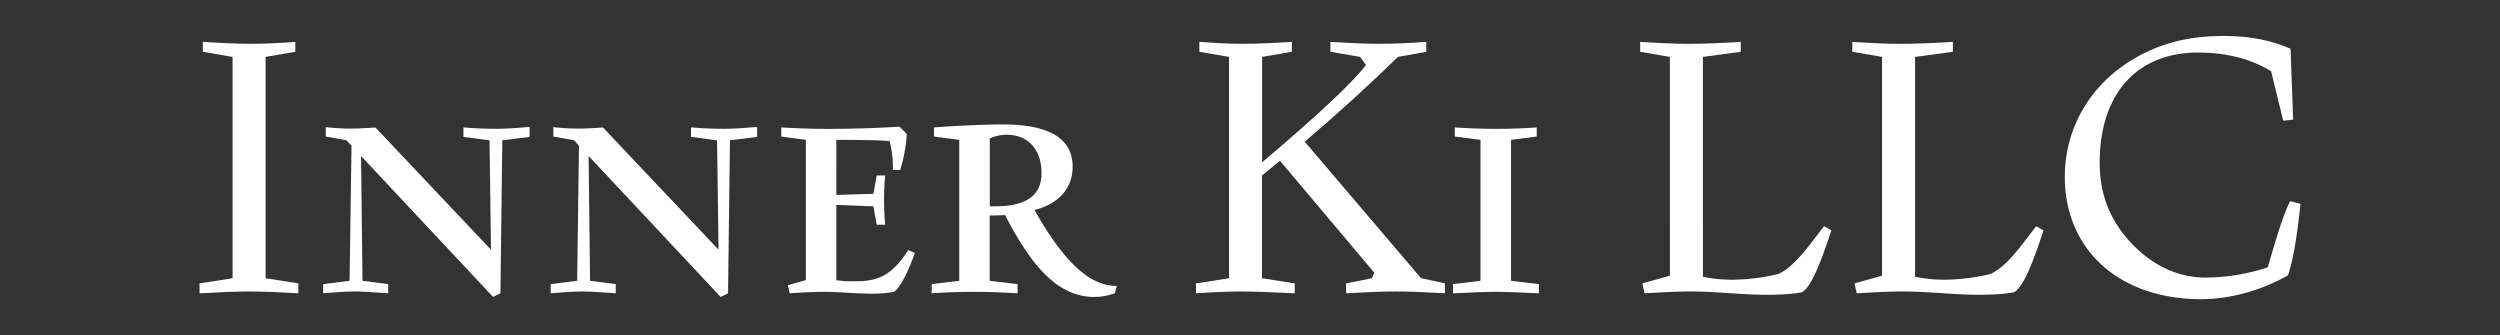
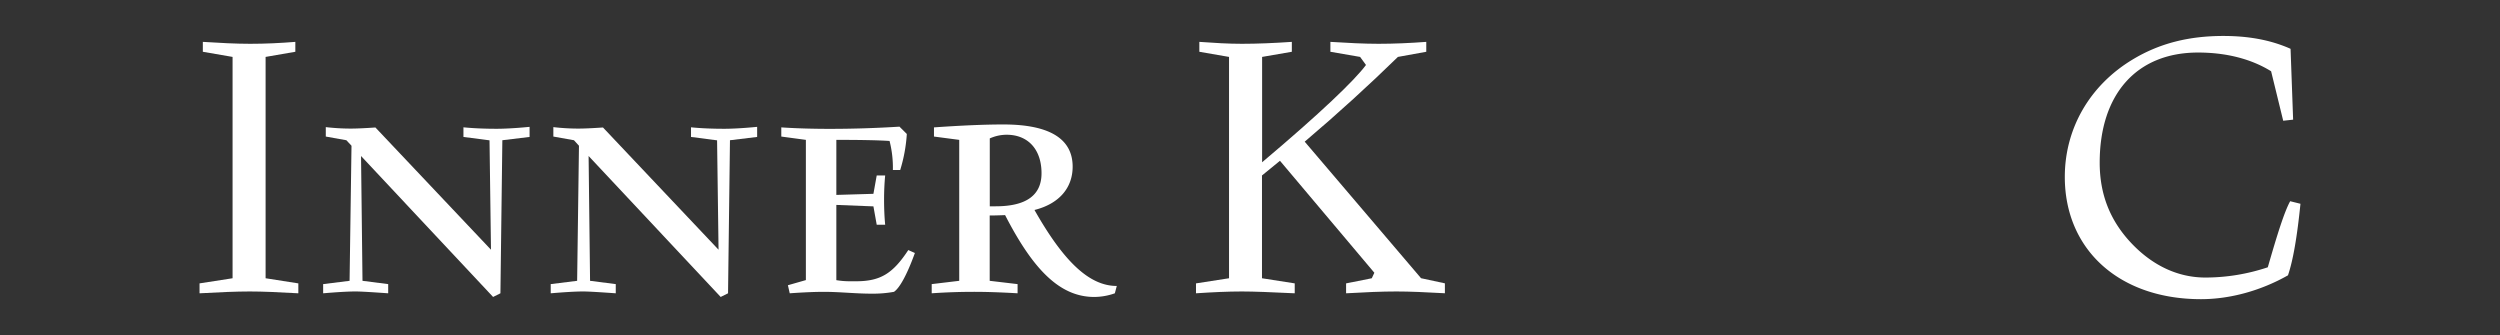
<svg xmlns="http://www.w3.org/2000/svg" id="Layer_1" data-name="Layer 1" viewBox="0 0 1298 174.02">
  <rect x="0" y="0" width="1298" height="174.02" fill="#333333" stroke="none" />
  <defs>
    <style>.cls-1{fill:#fff;}</style>
  </defs>
  <title>Inner Ki Wordtype - White</title>
  <path class="cls-1" d="M129.71,151.33c-7.05,0-15.82.38-26.11.95v-5.15l17.15-2.66V29.55l-15.44-2.67V21.74c9,.57,17.16,1,24.59,1,8,0,15.62-.38,23.44-1v5.14L137.9,29.55V144.47l17,2.66v5.15C144.76,151.71,136.38,151.33,129.71,151.33Z" />
  <path class="cls-1" d="M260.82,72.81l-1,79.47-3.81,1.9L187.45,81l.76,64.8,13.34,1.71v4.77c-8.2-.57-13.91-.95-17-.95-4.19,0-9.91.38-16.77.95v-4.77l13.72-1.71,1-70.13-2.67-2.86L169.15,70.9V66a111.55,111.55,0,0,0,13,.76c3,0,7.24-.19,12.77-.57l60,63.46-.76-56.79L240.62,71.1v-5c5.71.57,11.62.76,17.34.76,3.05,0,8.77-.19,17-1V71.1Z" />
  <path class="cls-1" d="M379,72.81l-1,79.47-3.82,1.9L305.6,81l.76,64.8,13.34,1.71v4.77c-8.19-.57-13.91-.95-17-.95-4.19,0-9.91.38-16.77.95v-4.77l13.72-1.71.95-70.13L298,72.81,287.3,70.9V66a111.55,111.55,0,0,0,13,.76c3.05,0,7.24-.19,12.77-.57l60,63.46-.76-56.79L358.77,71.1v-5c5.72.57,11.62.76,17.34.76,3.05,0,8.77-.19,17-1V71.1Z" />
  <path class="cls-1" d="M464.15,151.52a61.19,61.19,0,0,1-11.62.95c-8.39,0-16.58-.95-24.78-.95-3.81,0-9.72.19-17.72.76l-.95-4.19,9.33-2.67V72.62L405.65,70.9V66.14c8.57.57,17.15.76,25.15.76,12,0,24-.38,36.21-1.14l3.81,3.81a80.17,80.17,0,0,1-3.43,18.68h-3.81a56.17,56.17,0,0,0-1.72-15.06c-5.33-.38-14.48-.57-27.63-.57V101.2l19.25-.57,1.71-9.53h4.39q-.57,6-.57,12.58c0,4.58.19,9,.57,13h-4.39l-1.71-9.53-19.25-.76v39.07a41.35,41.35,0,0,0,6.67.57h3.62c12.58,0,19.06-4,27.06-16.2l3.43,1.53C470.82,142.94,467,149.61,464.15,151.52Z" />
  <path class="cls-1" d="M579.83,148.47l-1,3.81a32.5,32.5,0,0,1-10.67,1.9c-17.72,0-31.63-13.91-46.31-42.49-4.76.19-7.24.19-8,.19V145.8l14.48,1.71v4.77c-9.72-.57-17.15-.76-22.48-.76-6.48,0-13.92.19-22.11.76v-4.77l14.29-1.71V72.62L484.92,70.9V66.14c14.3-1,26.3-1.52,36-1.52,24,0,36,7.43,36,21.91,0,10.87-6.86,19.25-19.82,22.49C552,135.32,565.34,148.47,579.83,148.47Zm-62.89-41.36c15.82,0,23.82-5.71,23.82-17.15,0-12.38-7-20-18.1-20a21.37,21.37,0,0,0-8.77,1.91v35.25Z" />
  <path class="cls-1" d="M725,151.33c-7.63,0-16.2.38-26.11.95v-5.15l13.34-2.66,1.33-2.86-49-58.13-9.34,7.62v53.37l17,2.66v5.15c-12-.57-21.15-.95-27.44-.95-7.24,0-15.25.38-23.82.95v-5.15l17.15-2.66V29.55L622.7,26.88V21.74c7.81.57,15.06,1,22.11,1,8,0,16.77-.38,25.91-1v5.14l-15.43,2.67v54.7c30.3-25.54,48-42.5,53.93-50.51l-3.05-4.19-15.43-2.67V21.74c9.14.57,17.53,1,25,1,8,0,16.39-.38,24.78-1v5.14L725.8,29.55c-14.86,14.48-30.87,29.16-48.4,44l60.41,70.9,12.38,2.66v5.15C740.28,151.71,731.9,151.33,725,151.33Z" />
-   <path class="cls-1" d="M776.68,151.52c-6.1,0-13.72.38-22.3.76v-4.77l14.29-1.71V72.62L755.33,70.9V66.14c7.82.57,15.06.76,21.54.76,6.86,0,13.72-.19,21-.76V70.9l-13.34,1.72V145.8L799,147.51v4.77C790,151.9,782.59,151.52,776.68,151.52Z" />
-   <path class="cls-1" d="M935.61,151.71c-4.57.95-11.05,1.33-19.05,1.33-12.2,0-25.16-1.71-38.88-1.71-6.29,0-14.29.38-23.82.95l-1.15-5.15,14.3-4V29.55l-15.44-2.67V21.74c9,.57,17.15,1,24.59,1,8.76,0,17.91-.38,27.63-1v5.14l-19.63,2.67V143.7a74.59,74.59,0,0,0,14.67,1.53,105.47,105.47,0,0,0,24.59-3c8.57-4.19,14.86-13.53,23.63-24.78l3.81,2.1C944.76,138.18,940.19,149,935.61,151.71Z" />
-   <path class="cls-1" d="M1045.76,151.71c-4.58.95-11,1.33-19.06,1.33-12.19,0-25.15-1.71-38.88-1.71-6.28,0-14.29.38-23.82.95l-1.14-5.15,14.29-4V29.55l-15.43-2.67V21.74c8.95.57,17.15,1,24.58,1,8.77,0,17.91-.38,27.63-1v5.14L994.3,29.55V143.7a74.69,74.69,0,0,0,14.68,1.53,105.39,105.39,0,0,0,24.58-3c8.58-4.19,14.87-13.53,23.63-24.78l3.81,2.1C1054.91,138.18,1050.33,149,1045.76,151.71Z" />
  <path class="cls-1" d="M1187.92,142.94c-14.1,8-30.11,12.39-45.16,12.39-42.69,0-70.71-25.92-70.71-63.46,0-25,12.77-47.46,35.26-61,13.91-8.39,29.16-12.2,47.07-12.2,13.15,0,24.58,2.09,34.88,6.67l1.33,36.78-5.15.57L1179.16,37c-10.11-6.29-23.06-9.72-37.93-9.72-32,0-51.07,21.73-51.07,57.17,0,16.39,5.33,29.92,16.2,41.55,11.24,12,24.58,18.1,38.68,18.1a102.17,102.17,0,0,0,32.4-5.33c5-17.34,8.58-28.78,11.62-34.3l5.34,1.33C1192.69,122.74,1190.59,135.13,1187.92,142.94Z" />
</svg>